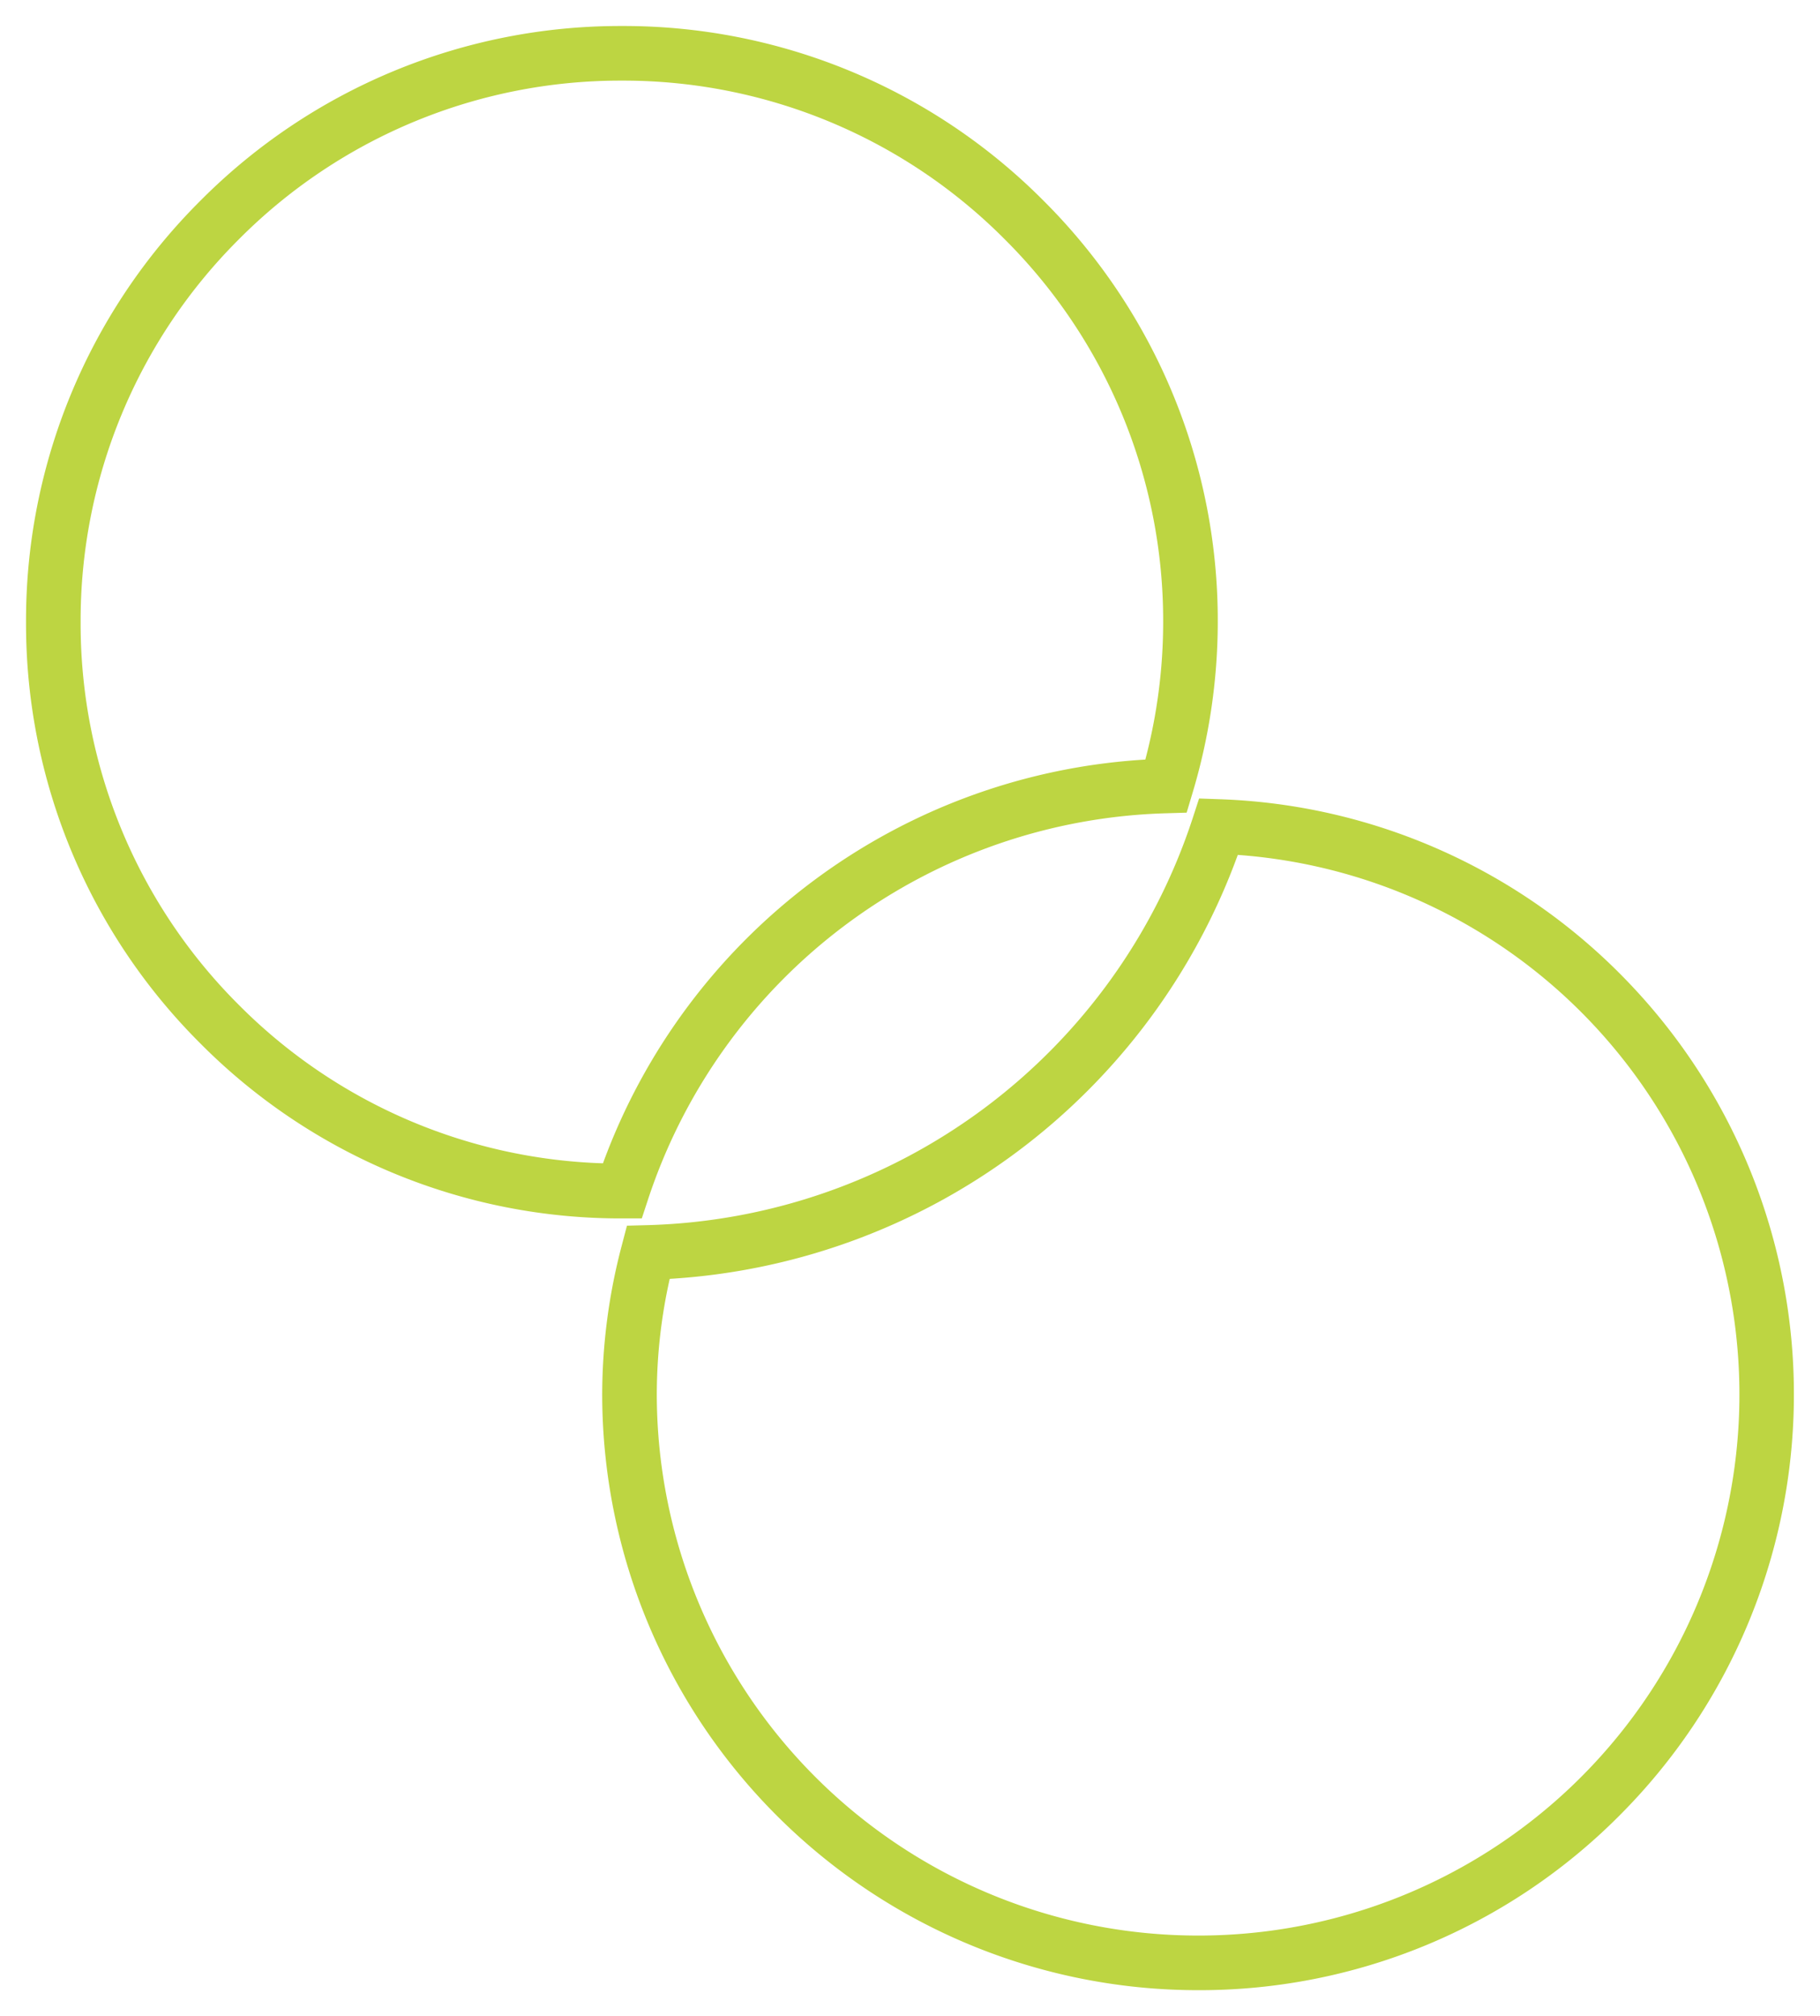
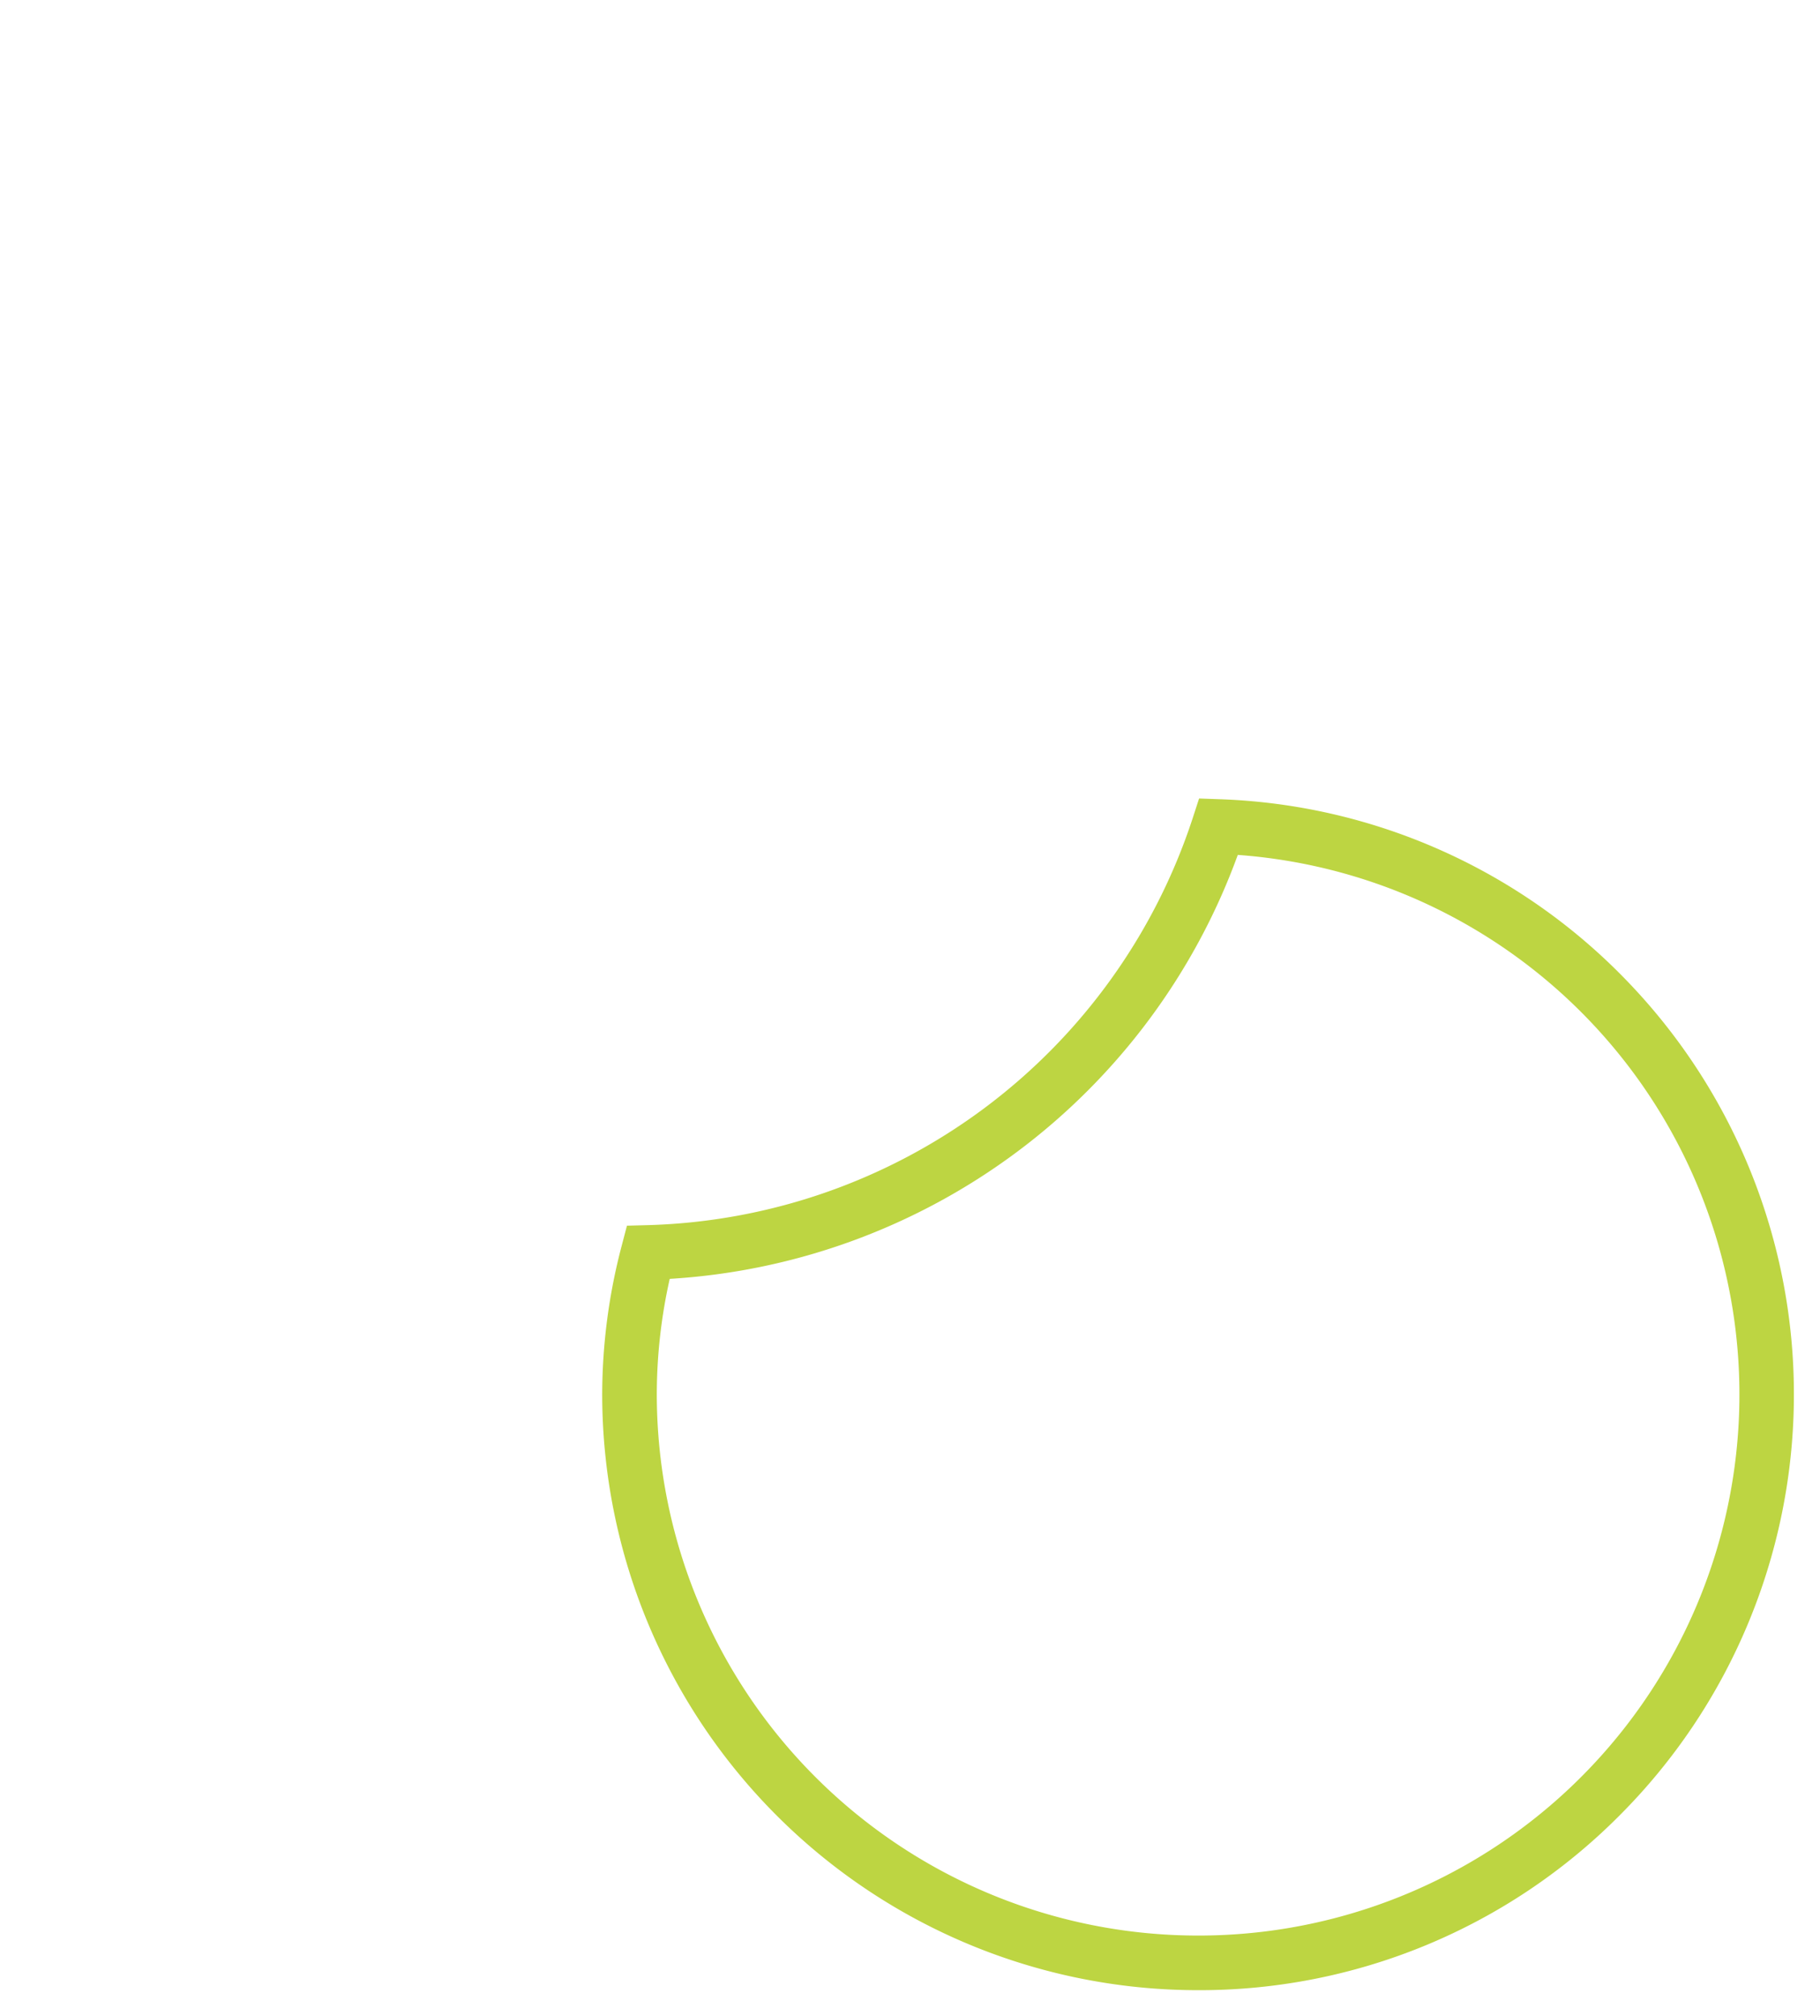
<svg xmlns="http://www.w3.org/2000/svg" width="50" height="55.366" viewBox="0 0 50 55.366">
  <defs>
    <clipPath id="clip-path">
      <path id="Pfad_69" data-name="Pfad 69" d="M0,27.019H50V-28.346H0Z" transform="translate(0 28.346)" fill="none" />
    </clipPath>
  </defs>
  <g id="Gruppe_33" data-name="Gruppe 33" transform="translate(0 28.346)">
    <g id="Gruppe_32" data-name="Gruppe 32" transform="translate(0 -28.346)" clip-path="url(#clip-path)">
      <g id="Gruppe_30" data-name="Gruppe 30" transform="translate(17.294 22.697)">
        <path id="Pfad_67" data-name="Pfad 67" d="M7.361-.77l.565.02A16.3,16.3,0,0,1,19.1,4.222a16.35,16.35,0,0,1-.192,22.938A16.264,16.264,0,0,1,7.333,31.954,16.37,16.37,0,0,1-9.037,15.587,16.108,16.108,0,0,1-8.5,11.506l.143-.545.563-.015A16.231,16.231,0,0,0,7.186-.232ZM7.333,30.454A14.857,14.857,0,0,0,8.424.779,17.739,17.739,0,0,1-7.182,12.421a14.5,14.5,0,0,0-.355,3.165A14.87,14.87,0,0,0,7.333,30.454Z" transform="translate(8.287)" fill="#bdd542" />
      </g>
      <g id="Gruppe_31" data-name="Gruppe 31" transform="translate(1.465 1.464)">
-         <path id="Pfad_68" data-name="Pfad 68" d="M8.167,16H7.62A16.263,16.263,0,0,1-3.956,11.2,16.263,16.263,0,0,1-8.75-.374,16.263,16.263,0,0,1-3.956-11.95,16.263,16.263,0,0,1,7.62-16.744,16.263,16.263,0,0,1,19.2-11.95,16.263,16.263,0,0,1,23.99-.374a16.375,16.375,0,0,1-.7,4.714l-.155.518-.54.016A15.446,15.446,0,0,0,8.337,15.482ZM7.62-15.244A14.773,14.773,0,0,0-2.9-10.889,14.773,14.773,0,0,0-7.25-.374,14.773,14.773,0,0,0-2.9,10.141,14.765,14.765,0,0,0,7.1,14.487,16.938,16.938,0,0,1,22,3.4,14.85,14.85,0,0,0,22.49-.374a14.773,14.773,0,0,0-4.355-10.515A14.773,14.773,0,0,0,7.62-15.244Z" transform="translate(8 15.994)" fill="#bdd542" />
-       </g>
+         </g>
    </g>
  </g>
</svg>